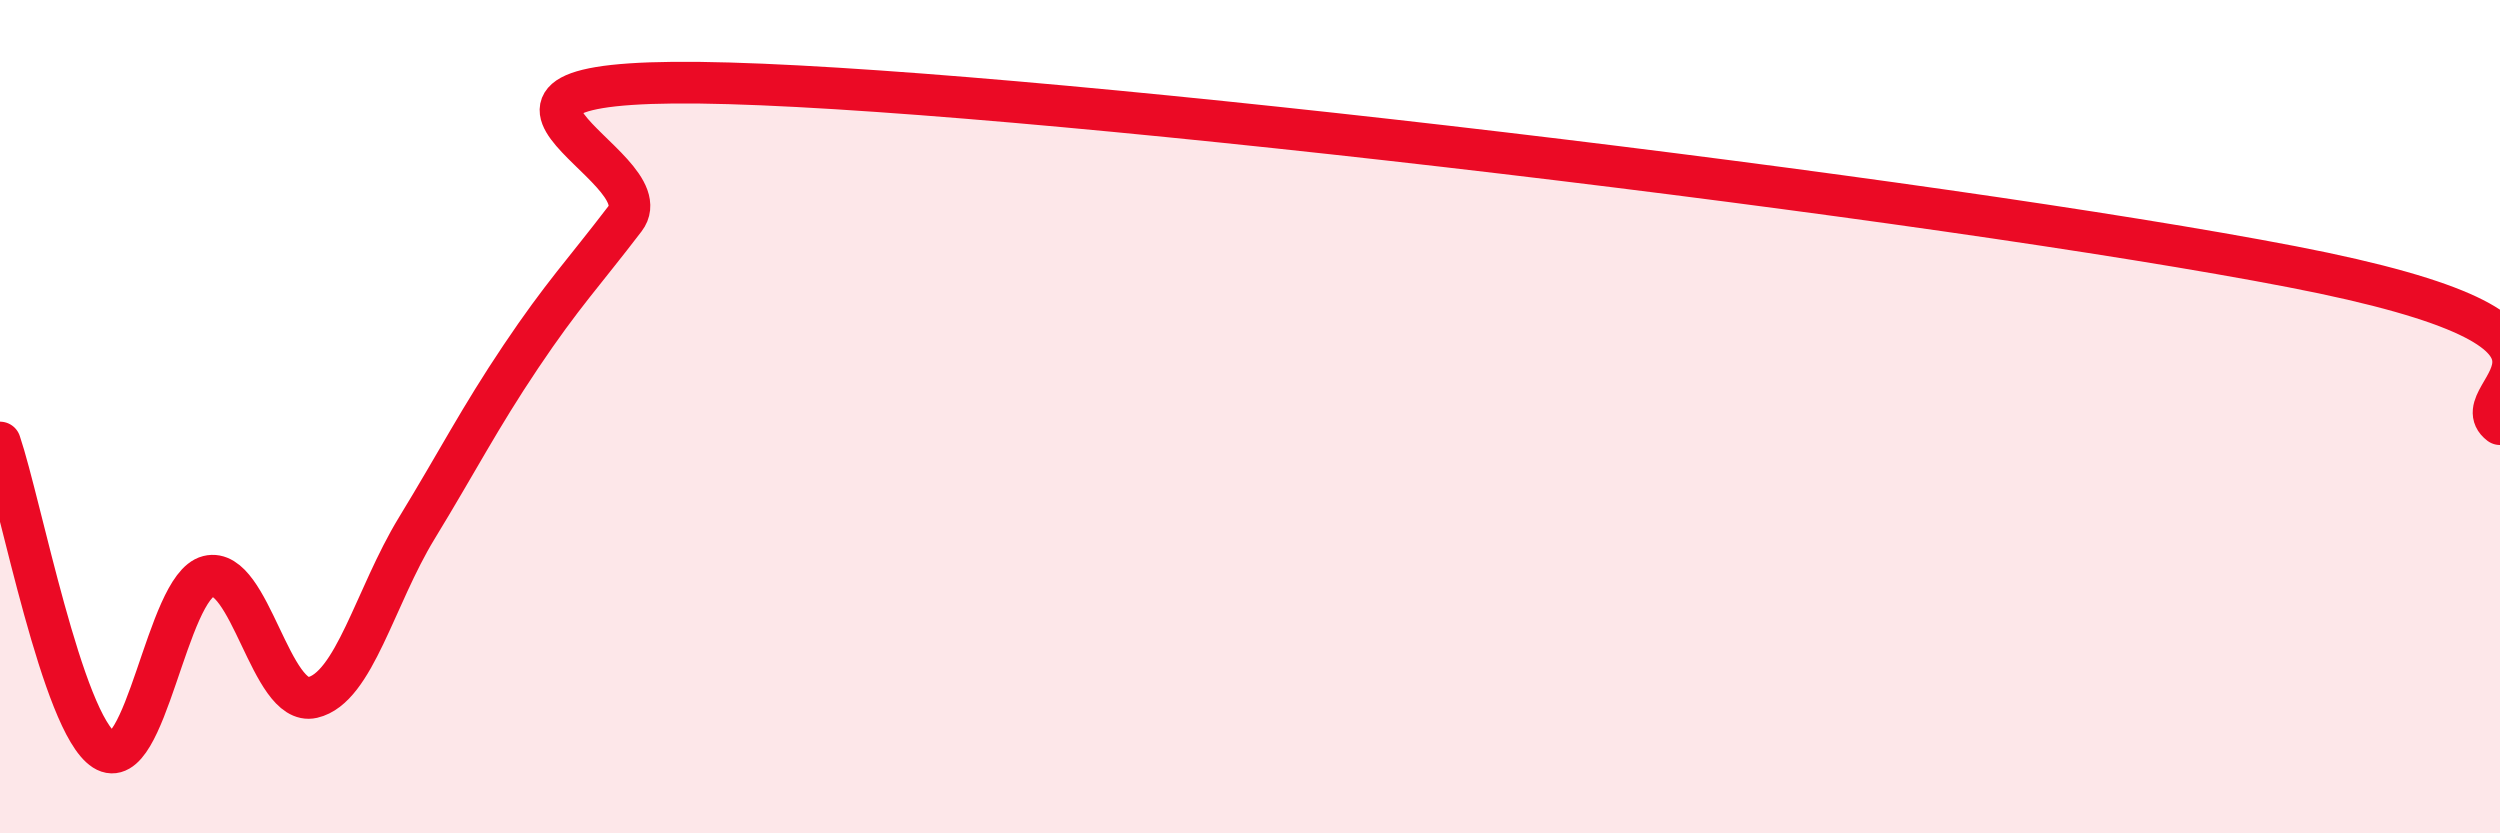
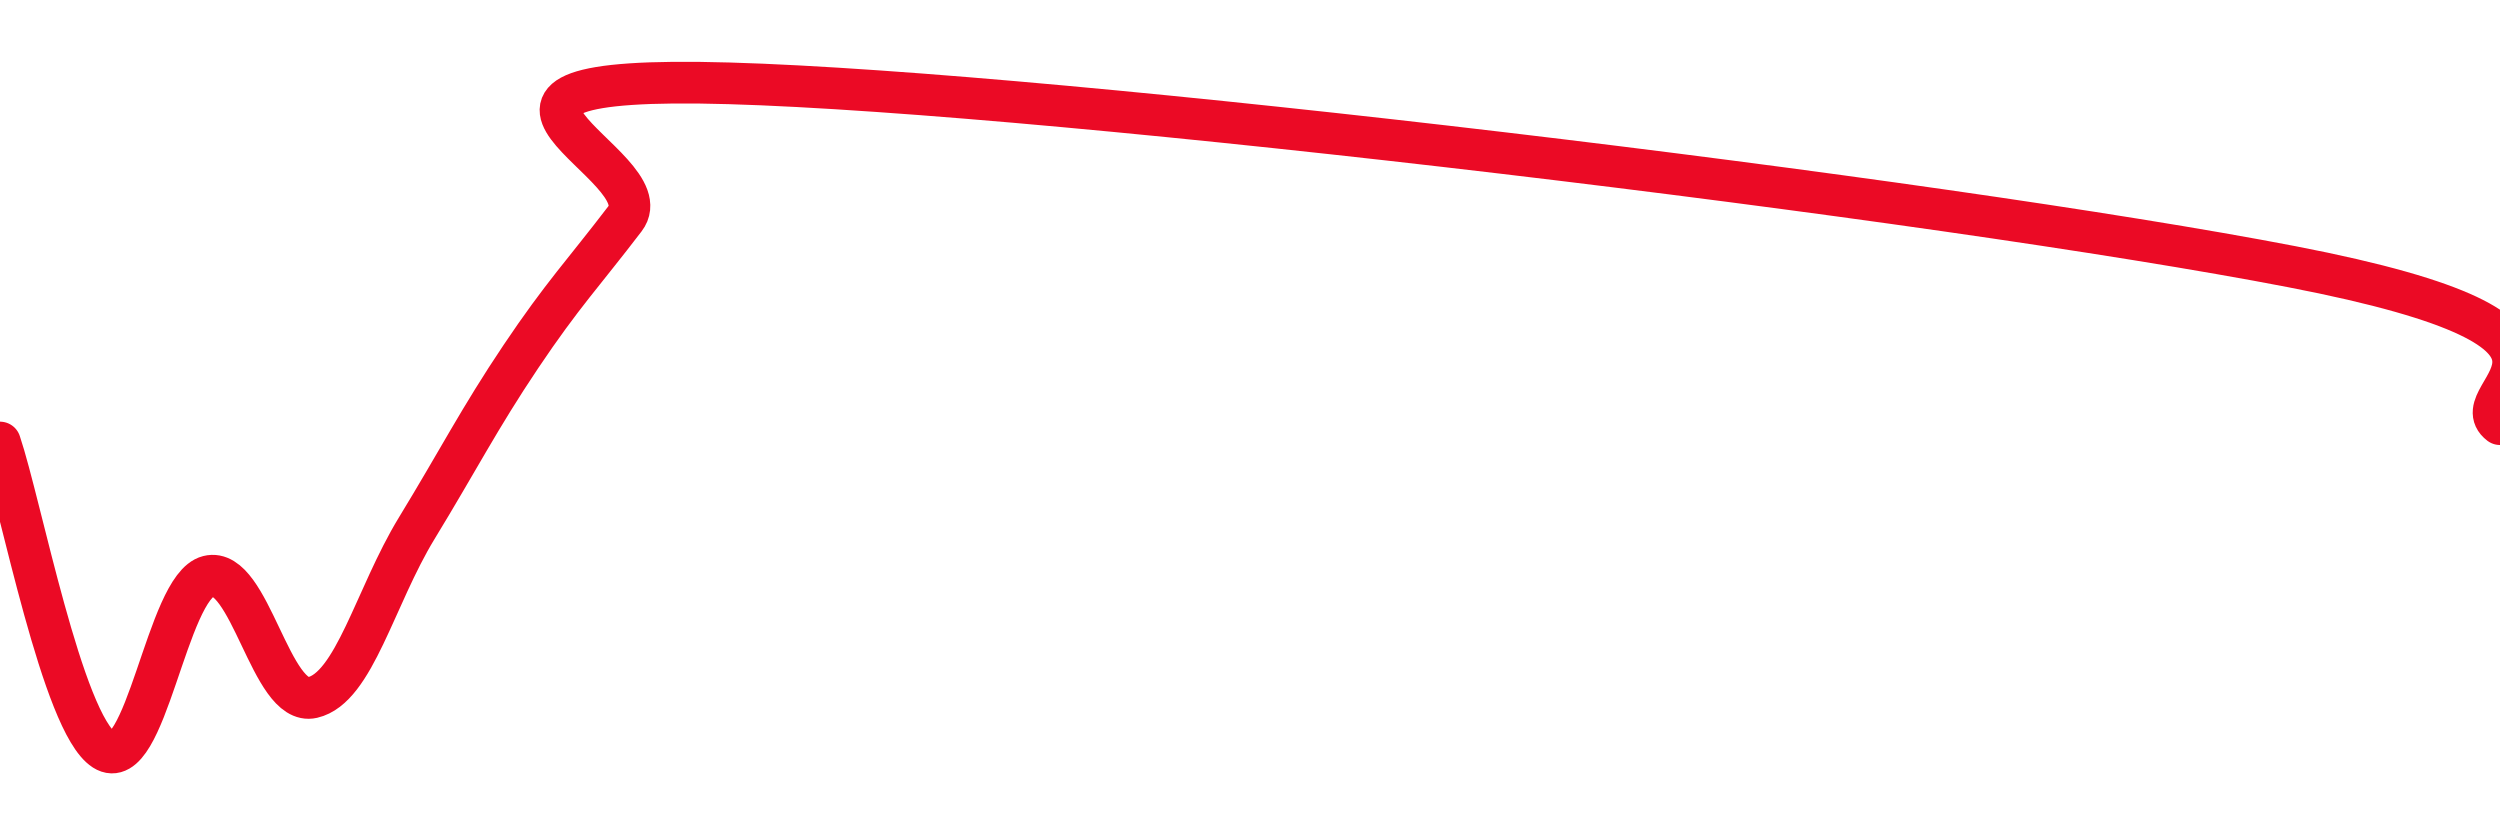
<svg xmlns="http://www.w3.org/2000/svg" width="60" height="20" viewBox="0 0 60 20">
-   <path d="M 0,10.62 C 0.5,12.1 1.5,17.36 2.5,18 C 3.5,18.64 4,14.08 5,13.83 C 6,13.58 6.5,16.97 7.5,16.74 C 8.5,16.51 9,14.32 10,12.68 C 11,11.04 11.5,10.05 12.5,8.56 C 13.5,7.07 14,6.56 15,5.25 C 16,3.94 9.5,1.77 17.5,2 C 25.5,2.23 46.5,4.76 55,6.4 C 63.5,8.04 59,9.42 60,10.18L60 20L0 20Z" fill="#EB0A25" opacity="0.1" stroke-linecap="round" stroke-linejoin="round" />
  <path d="M 0,10.62 C 0.5,12.1 1.5,17.36 2.5,18 C 3.5,18.64 4,14.08 5,13.83 C 6,13.58 6.5,16.97 7.5,16.74 C 8.5,16.51 9,14.32 10,12.68 C 11,11.04 11.5,10.05 12.5,8.56 C 13.5,7.07 14,6.56 15,5.25 C 16,3.94 9.5,1.77 17.5,2 C 25.5,2.23 46.5,4.76 55,6.4 C 63.5,8.04 59,9.42 60,10.18" stroke="#EB0A25" stroke-width="1" fill="none" stroke-linecap="round" stroke-linejoin="round" />
</svg>